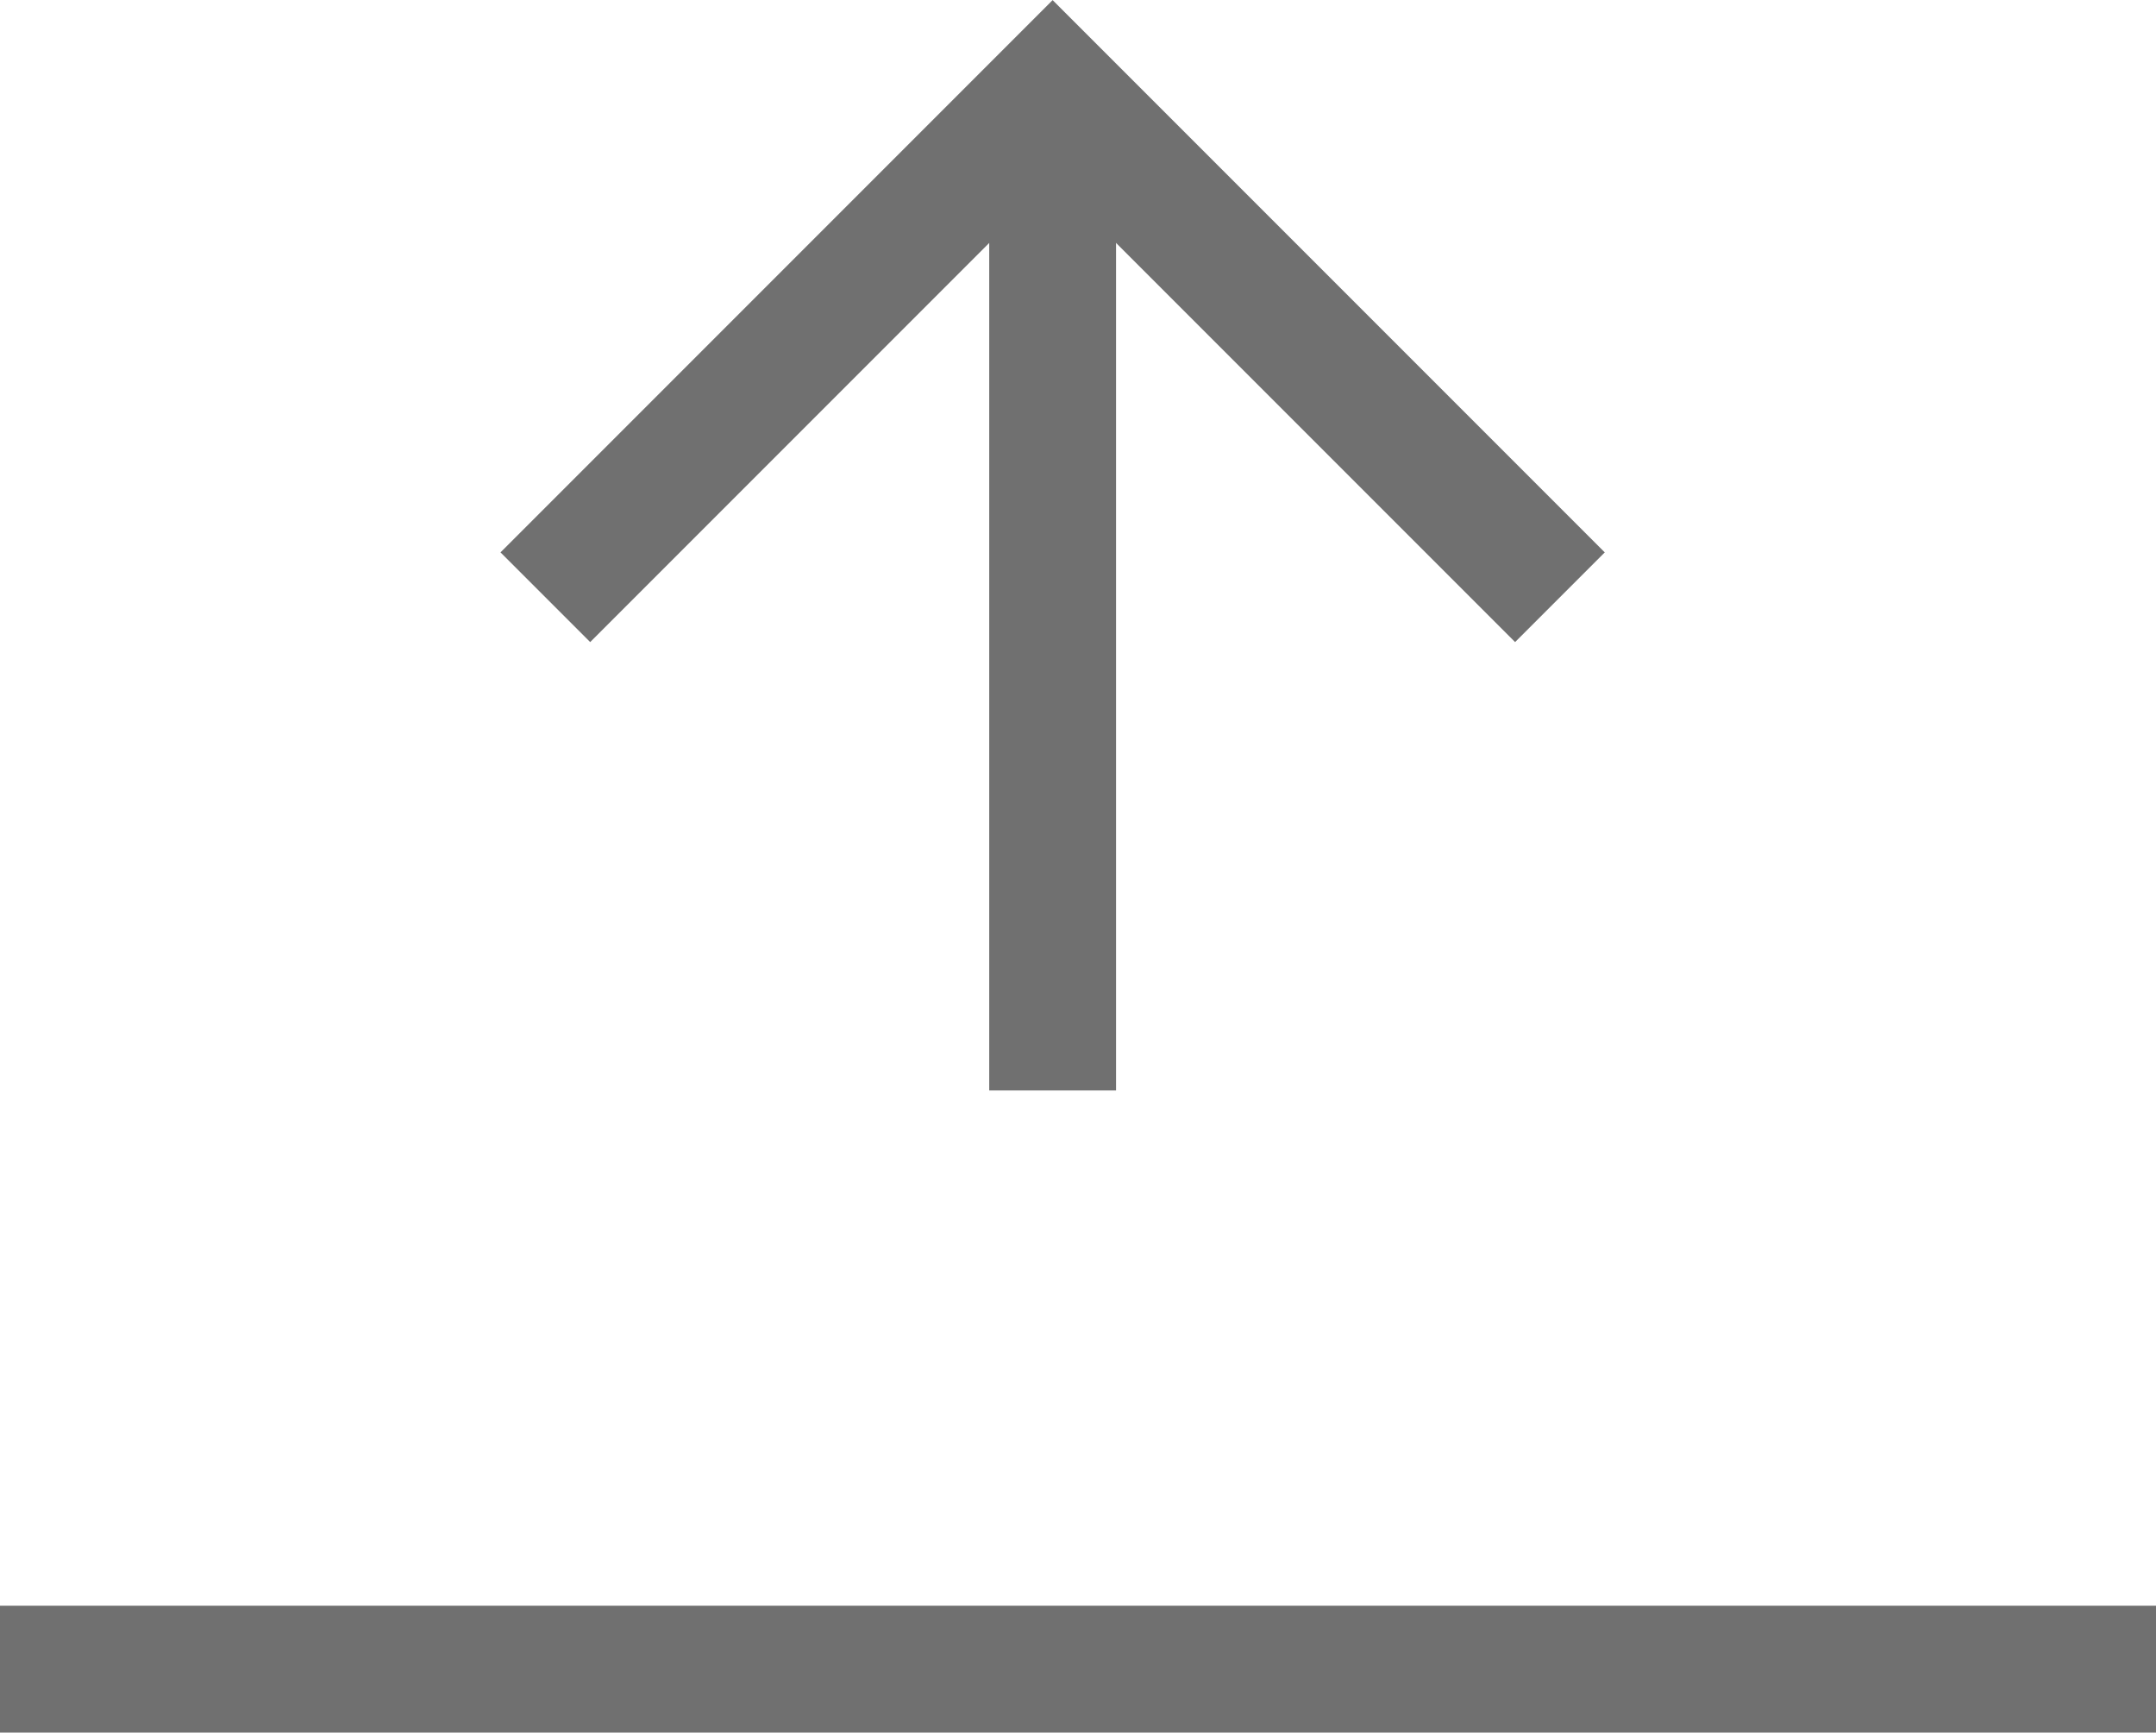
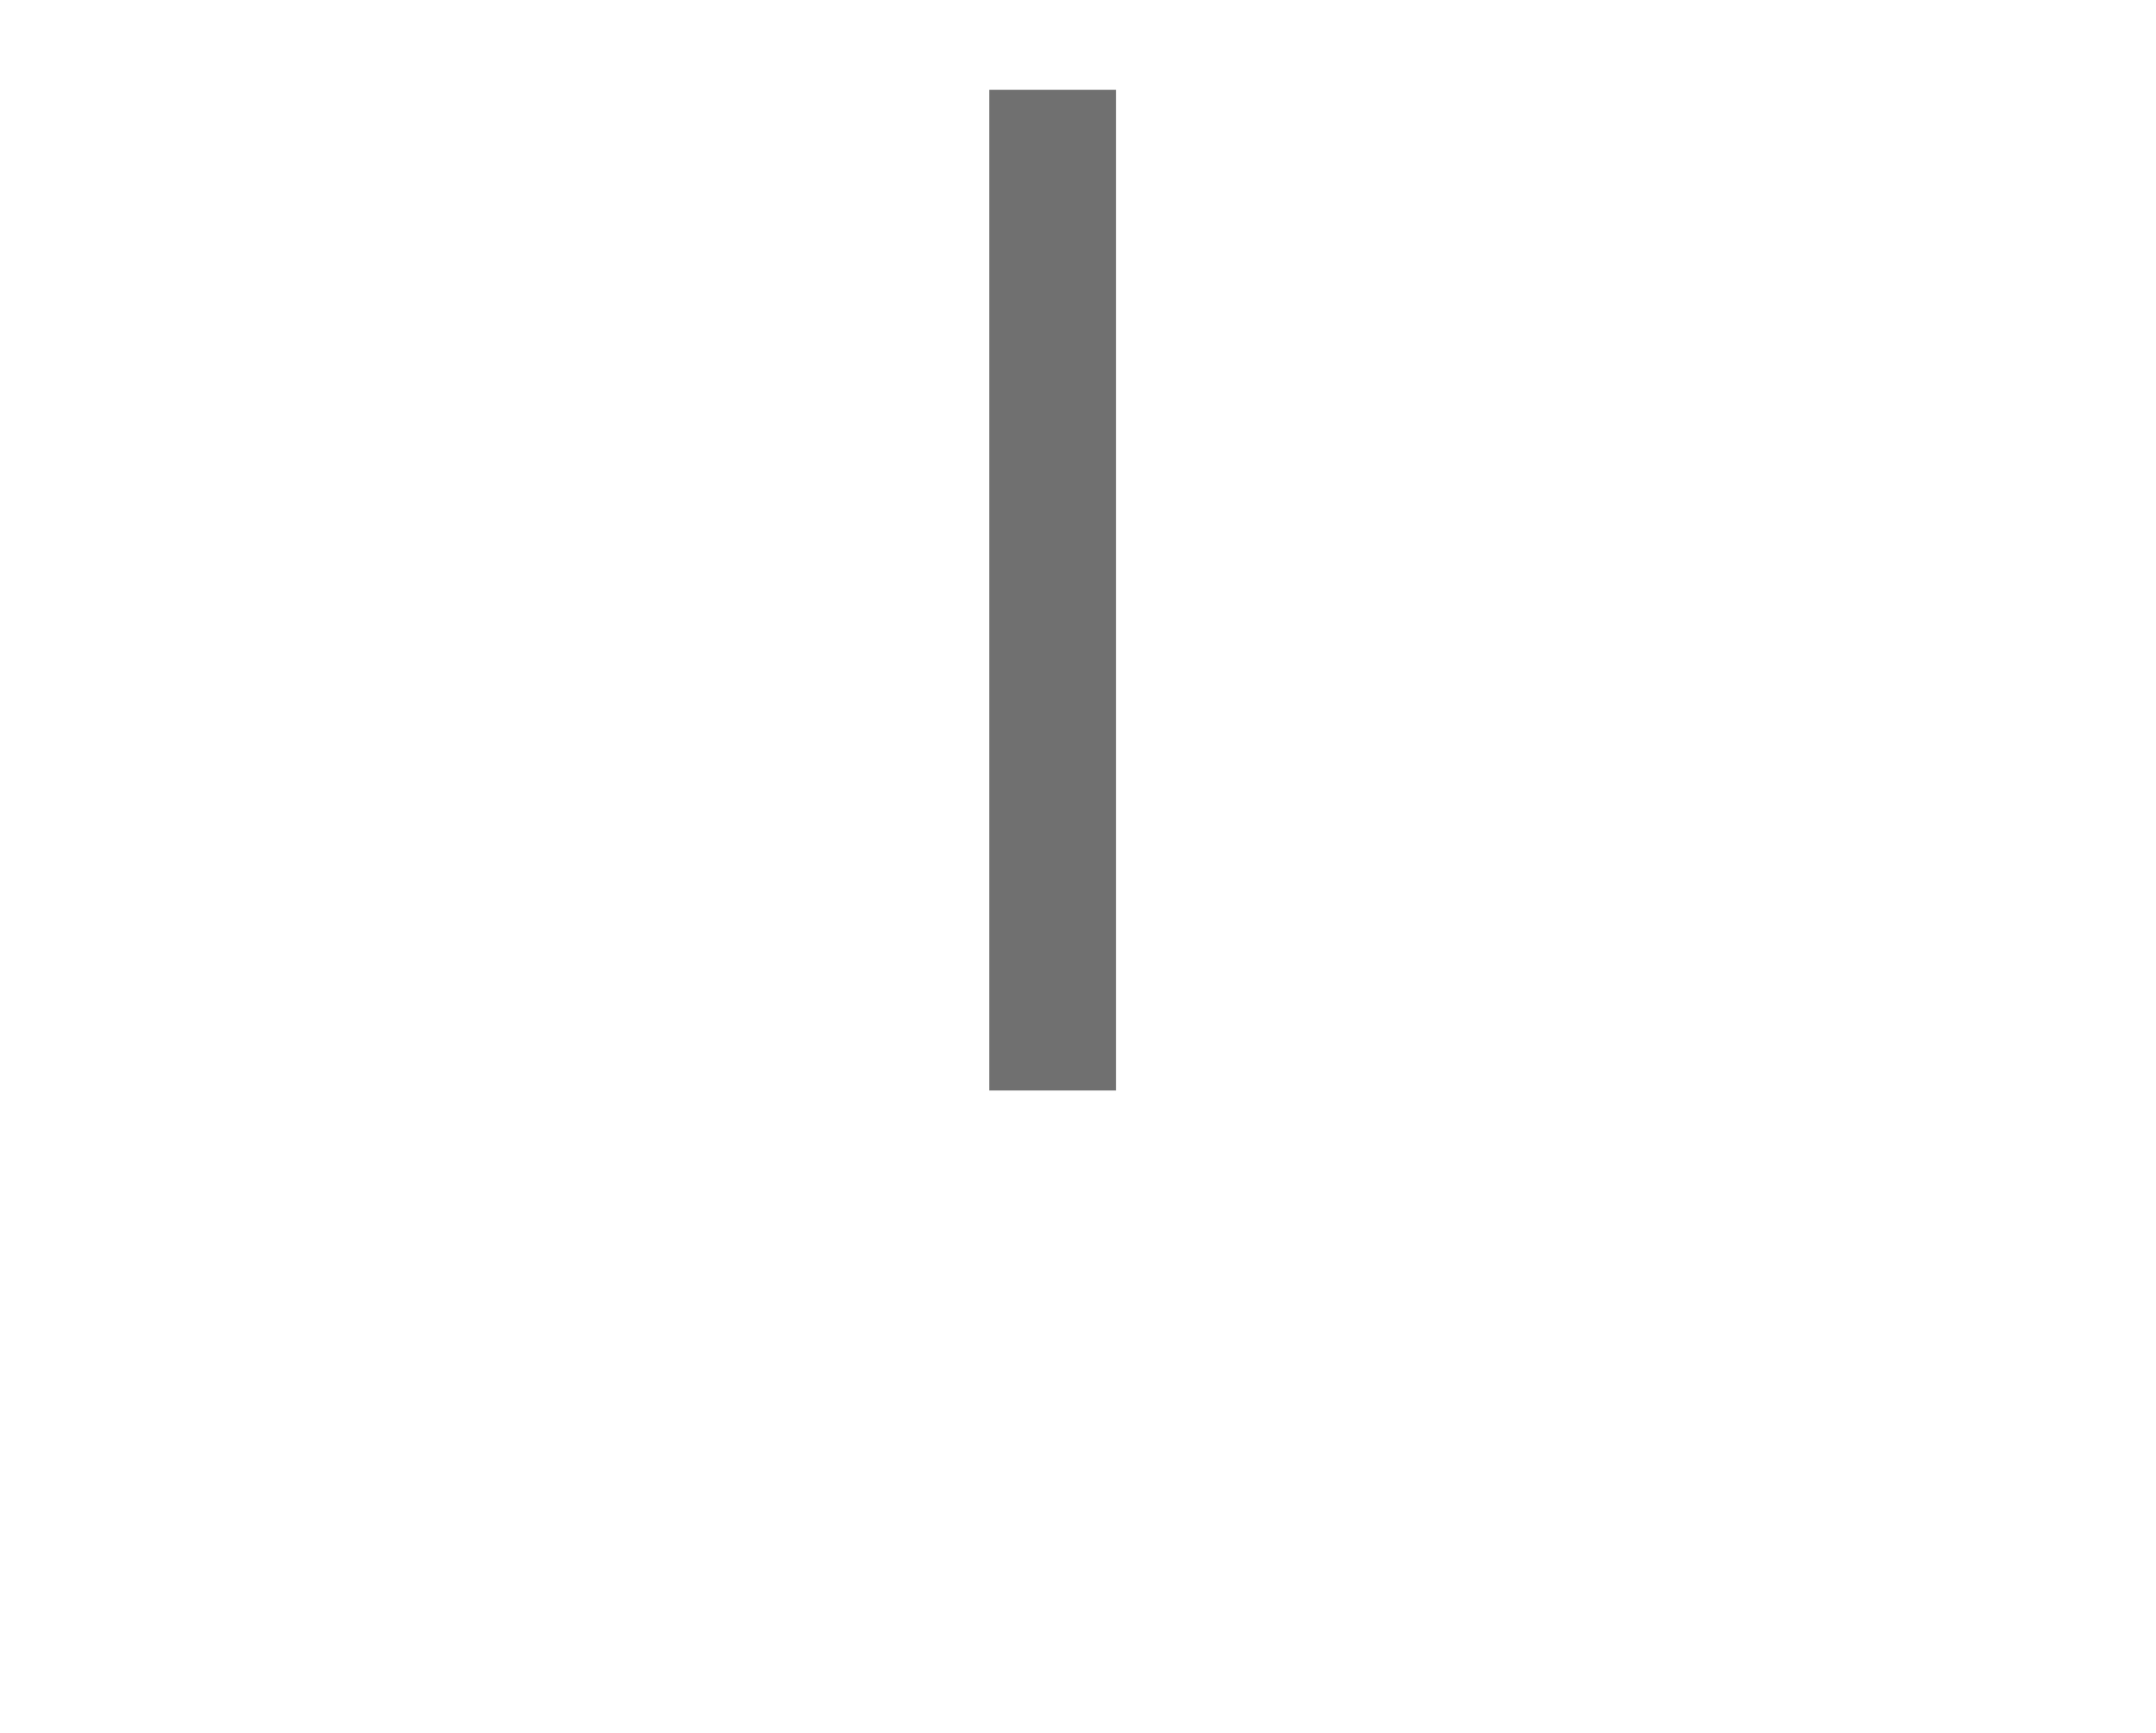
<svg xmlns="http://www.w3.org/2000/svg" width="17" height="13.658" viewBox="0 0 17 13.658">
  <defs>
    <style>
            .cls-1{fill:none;stroke:#707070}
        </style>
  </defs>
  <g id="그룹_389" data-name="그룹 389" transform="translate(-1487.5 -2080.842)">
-     <path id="패스_57" data-name="패스 57" class="cls-1" d="M-3910.5 1232h17" transform="translate(5398 862)" />
-     <path id="패스_59" data-name="패스 59" class="cls-1" d="m-3906.2 1225.55 4-4 4 4" transform="translate(5398 860)" />
    <path id="패스_60" data-name="패스 60" class="cls-1" d="M-3902.2 1221.55v7.888" transform="translate(5398 860)" />
  </g>
</svg>